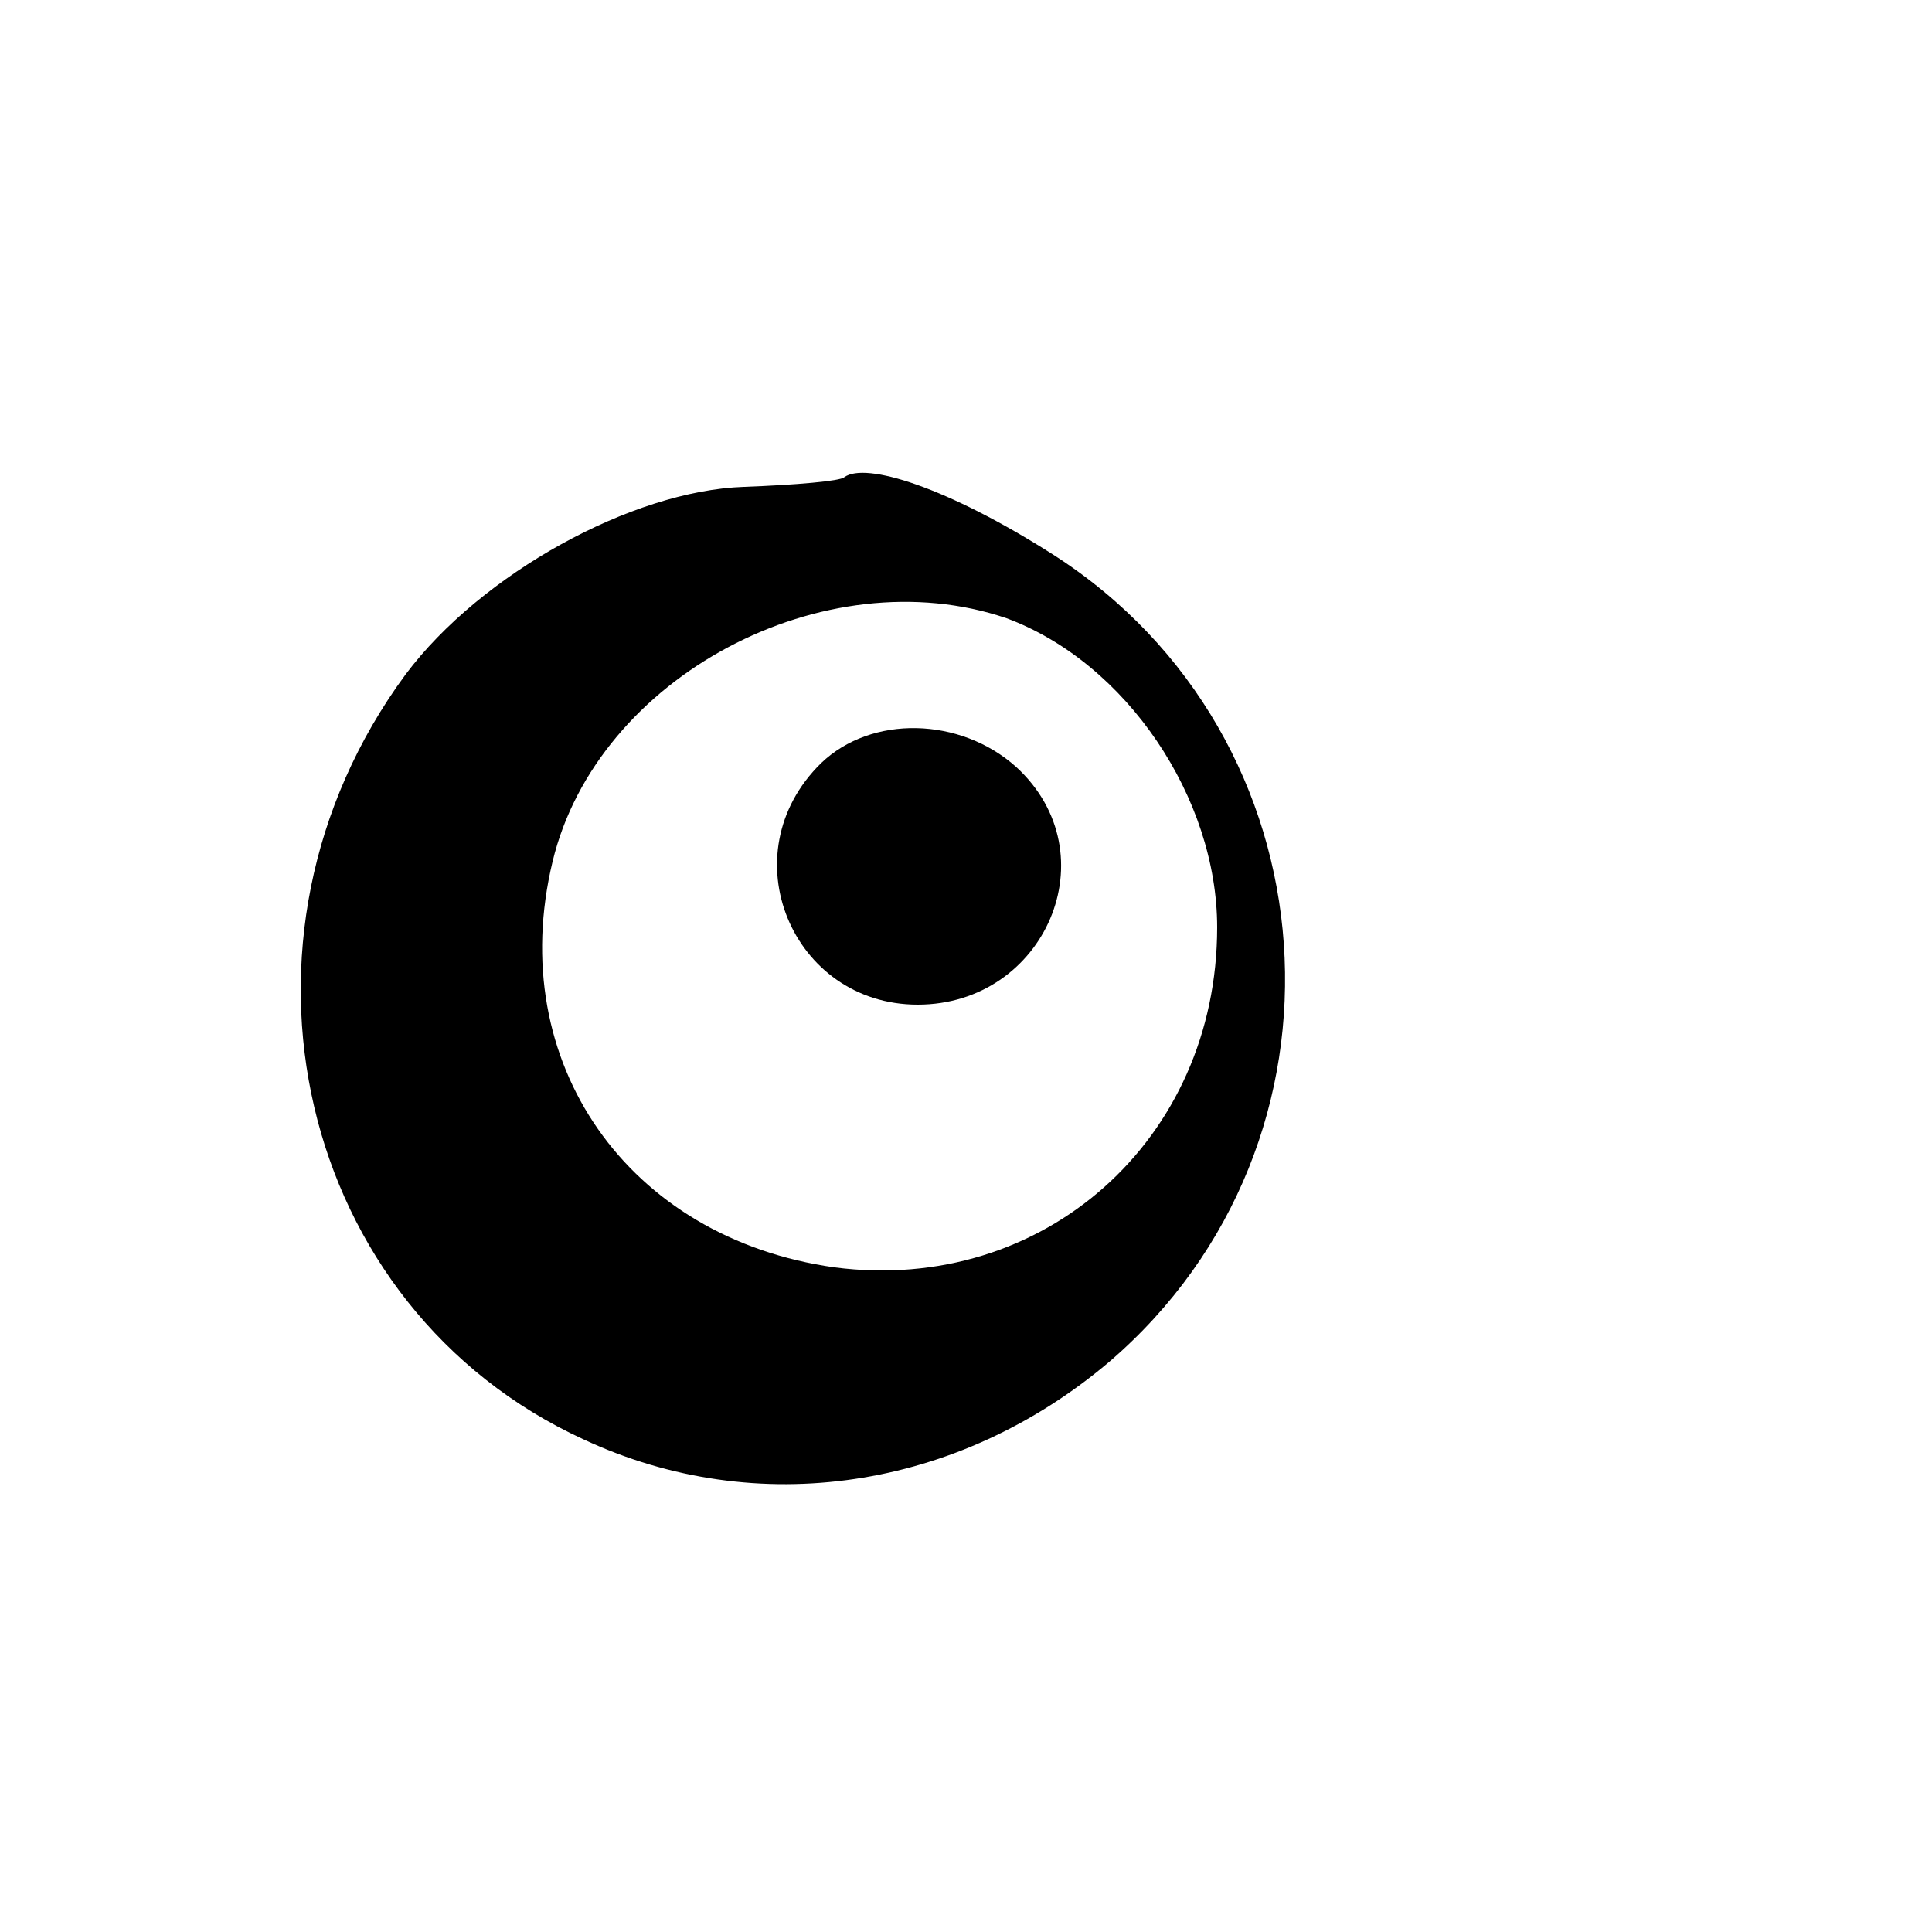
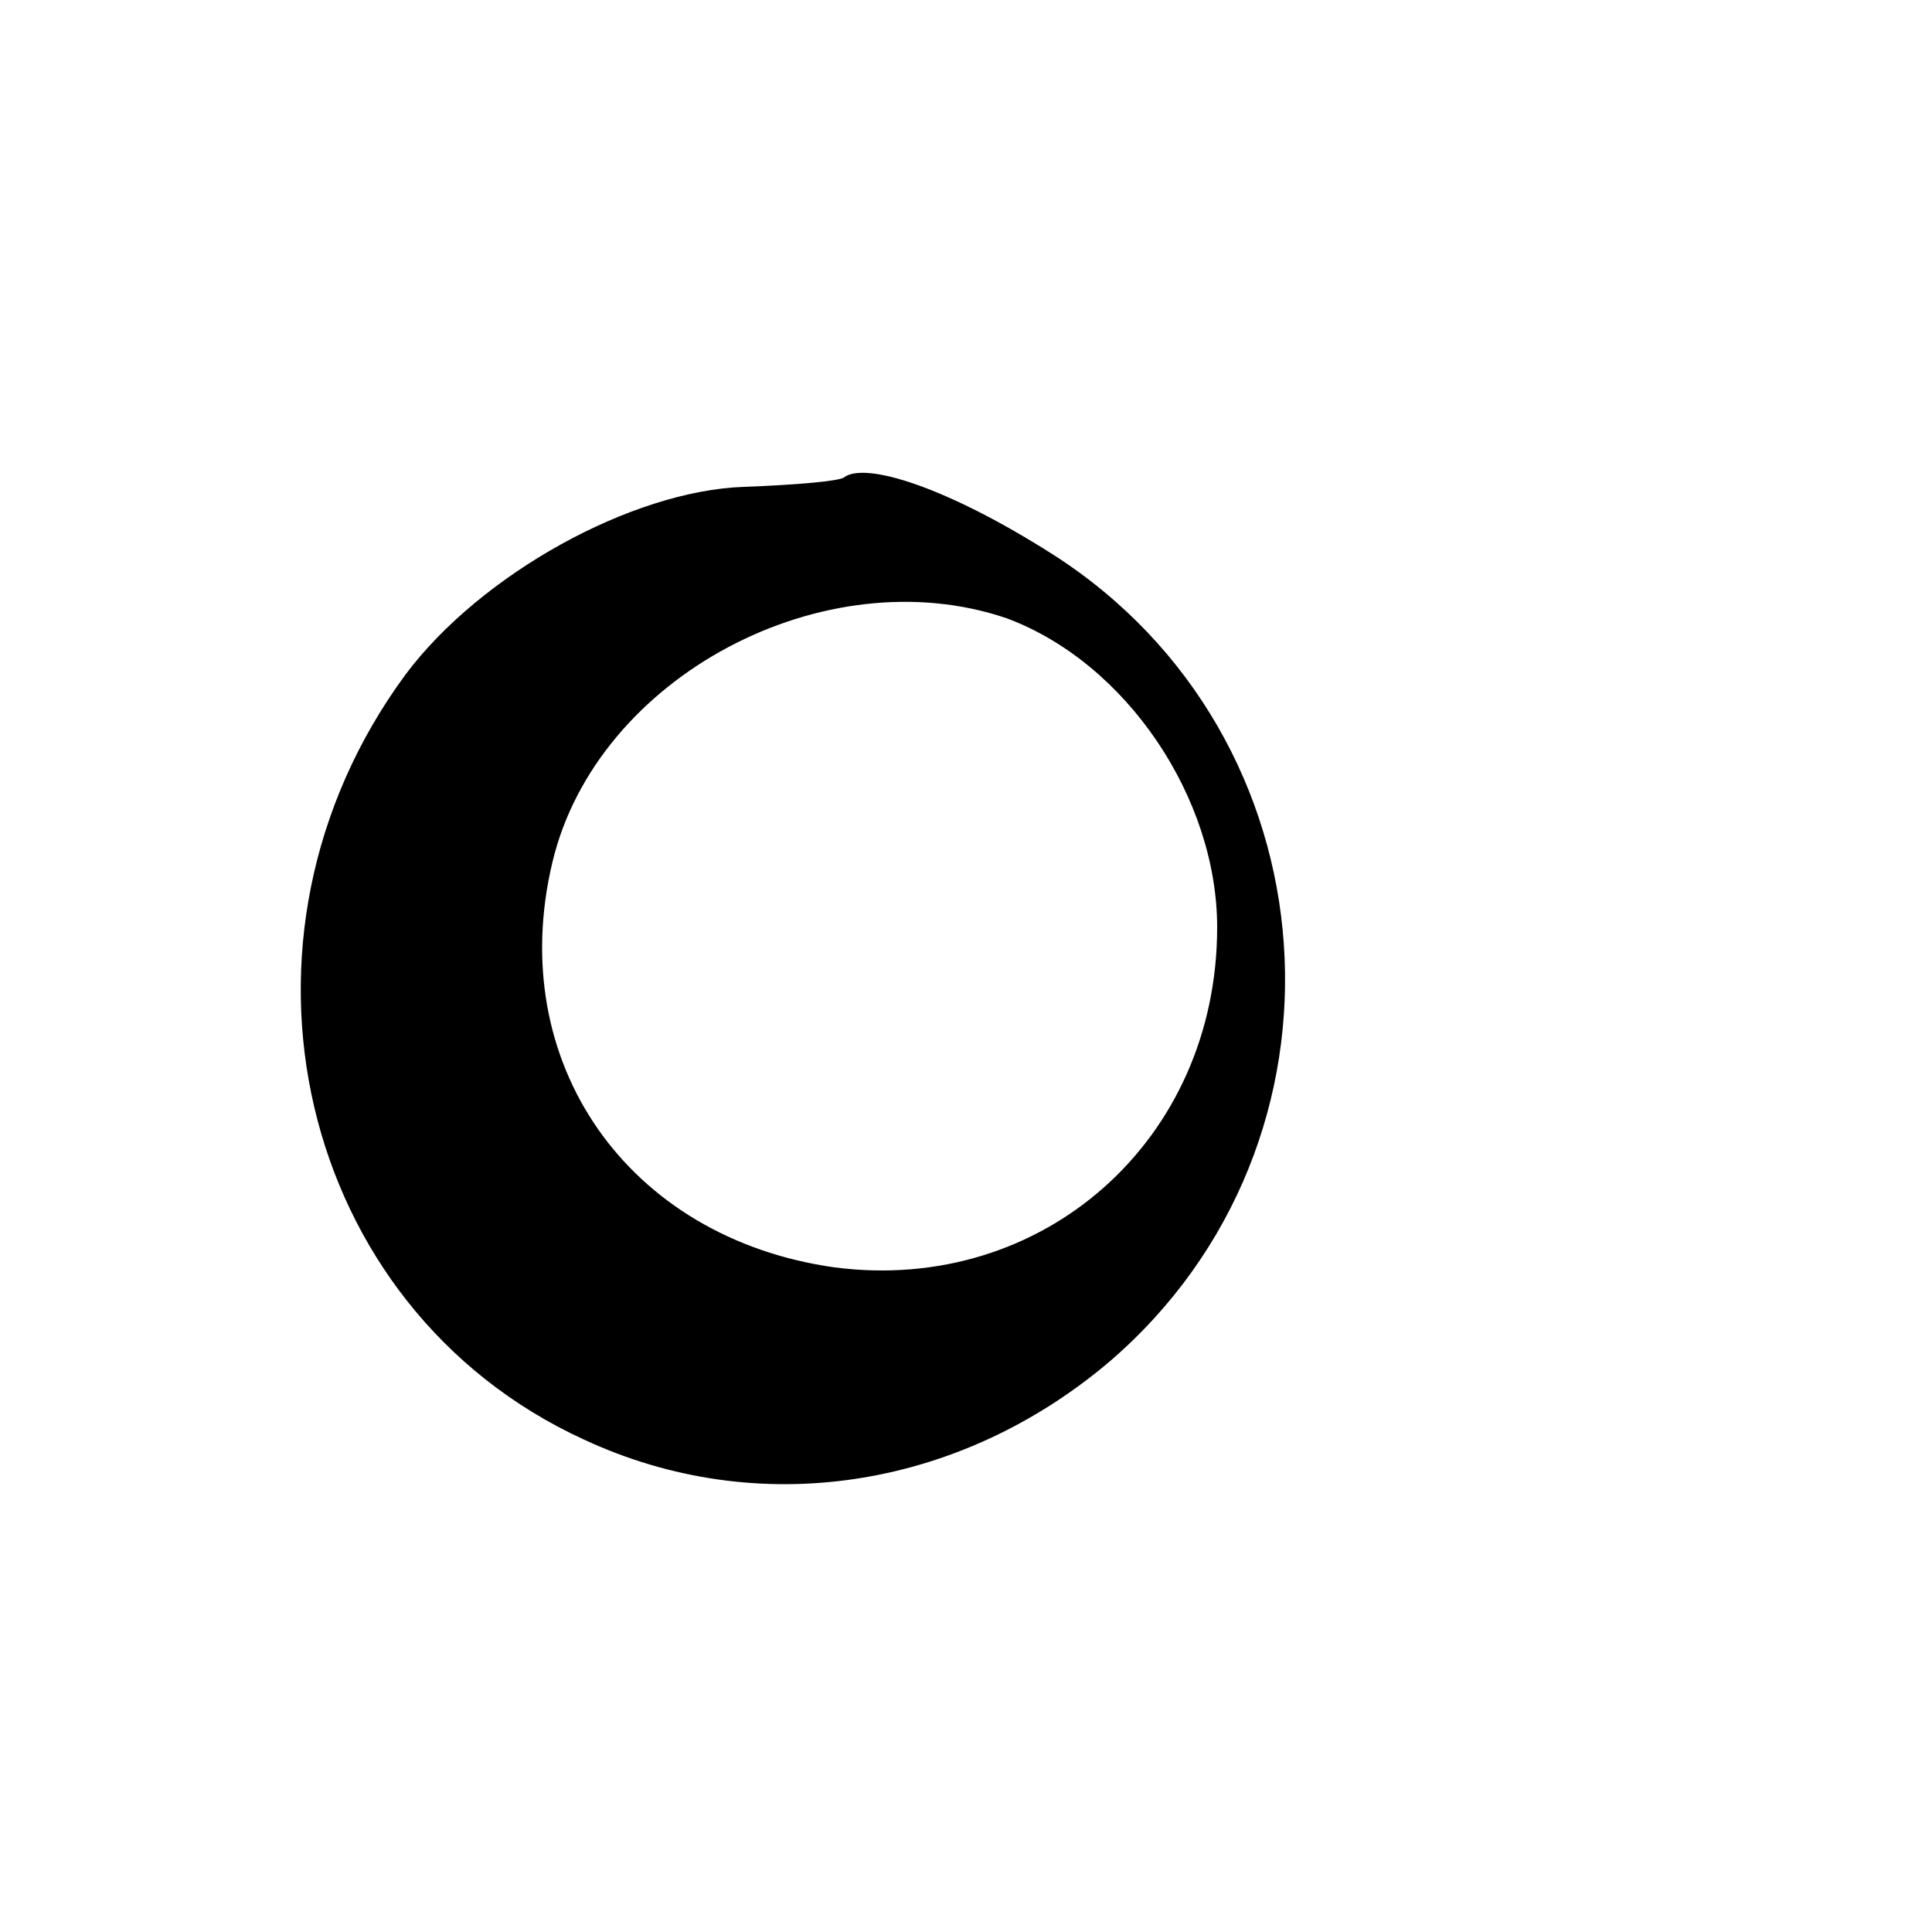
<svg xmlns="http://www.w3.org/2000/svg" version="1.0" width="100pt" height="100pt" viewBox="0 0 100 100" preserveAspectRatio="xMidYMid meet">
  <g transform="translate(0,100) scale(0.1,-0.1)" fill="#000000" stroke="none">
-     <path d="M437 753 c-2 -2 -25 -4 -52 -5 -58 -2 -136 -45 -175 -97 -101 -137 -56 -328 92 -396 90 -42 194 -26 272 40 133 114 118 324 -29 418 -55 35 -97 48 -108 40z m84 -73 c62 -23 109 -93 109 -160 0 -110 -90 -190 -198 -176 -107 15 -171 106 -146 210 23 96 141 158 235 126z" />
-     <path d="M425 605 c-48 -47 -15 -125 50 -125 66 0 100 78 51 123 -29 26 -75 27 -101 2z" />
+     <path d="M437 753 c-2 -2 -25 -4 -52 -5 -58 -2 -136 -45 -175 -97 -101 -137 -56 -328 92 -396 90 -42 194 -26 272 40 133 114 118 324 -29 418 -55 35 -97 48 -108 40m84 -73 c62 -23 109 -93 109 -160 0 -110 -90 -190 -198 -176 -107 15 -171 106 -146 210 23 96 141 158 235 126z" />
  </g>
</svg>